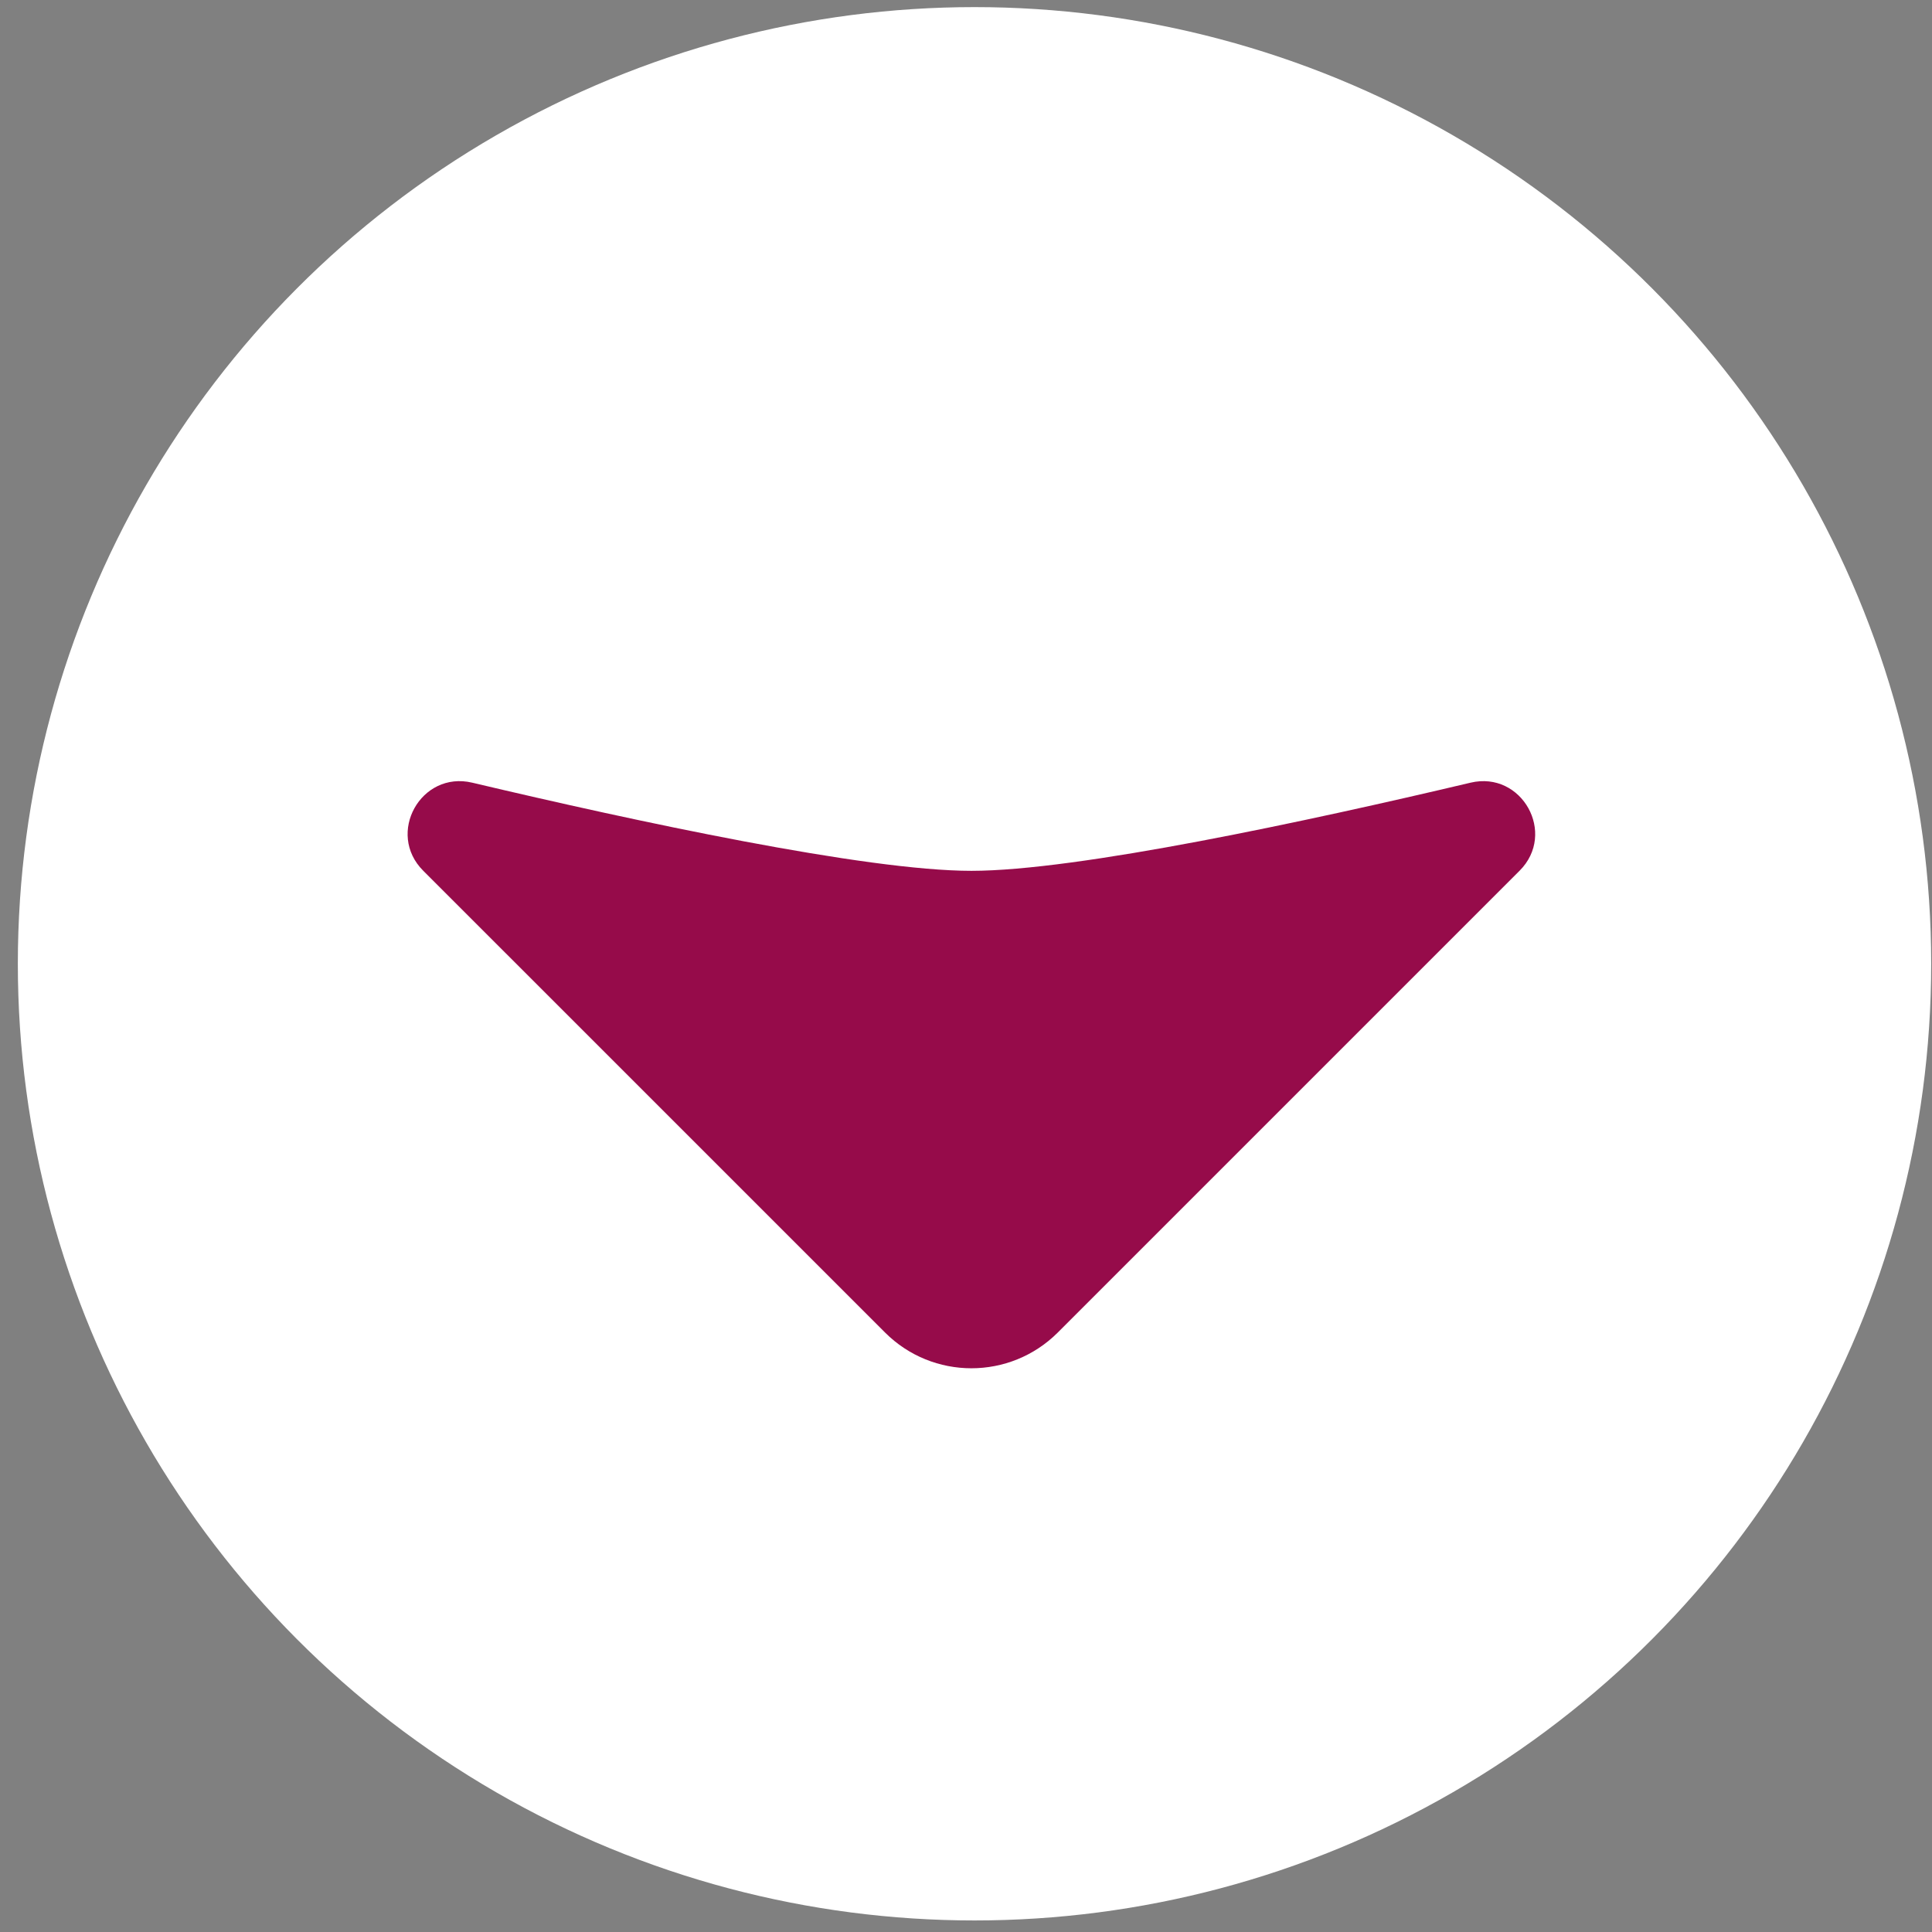
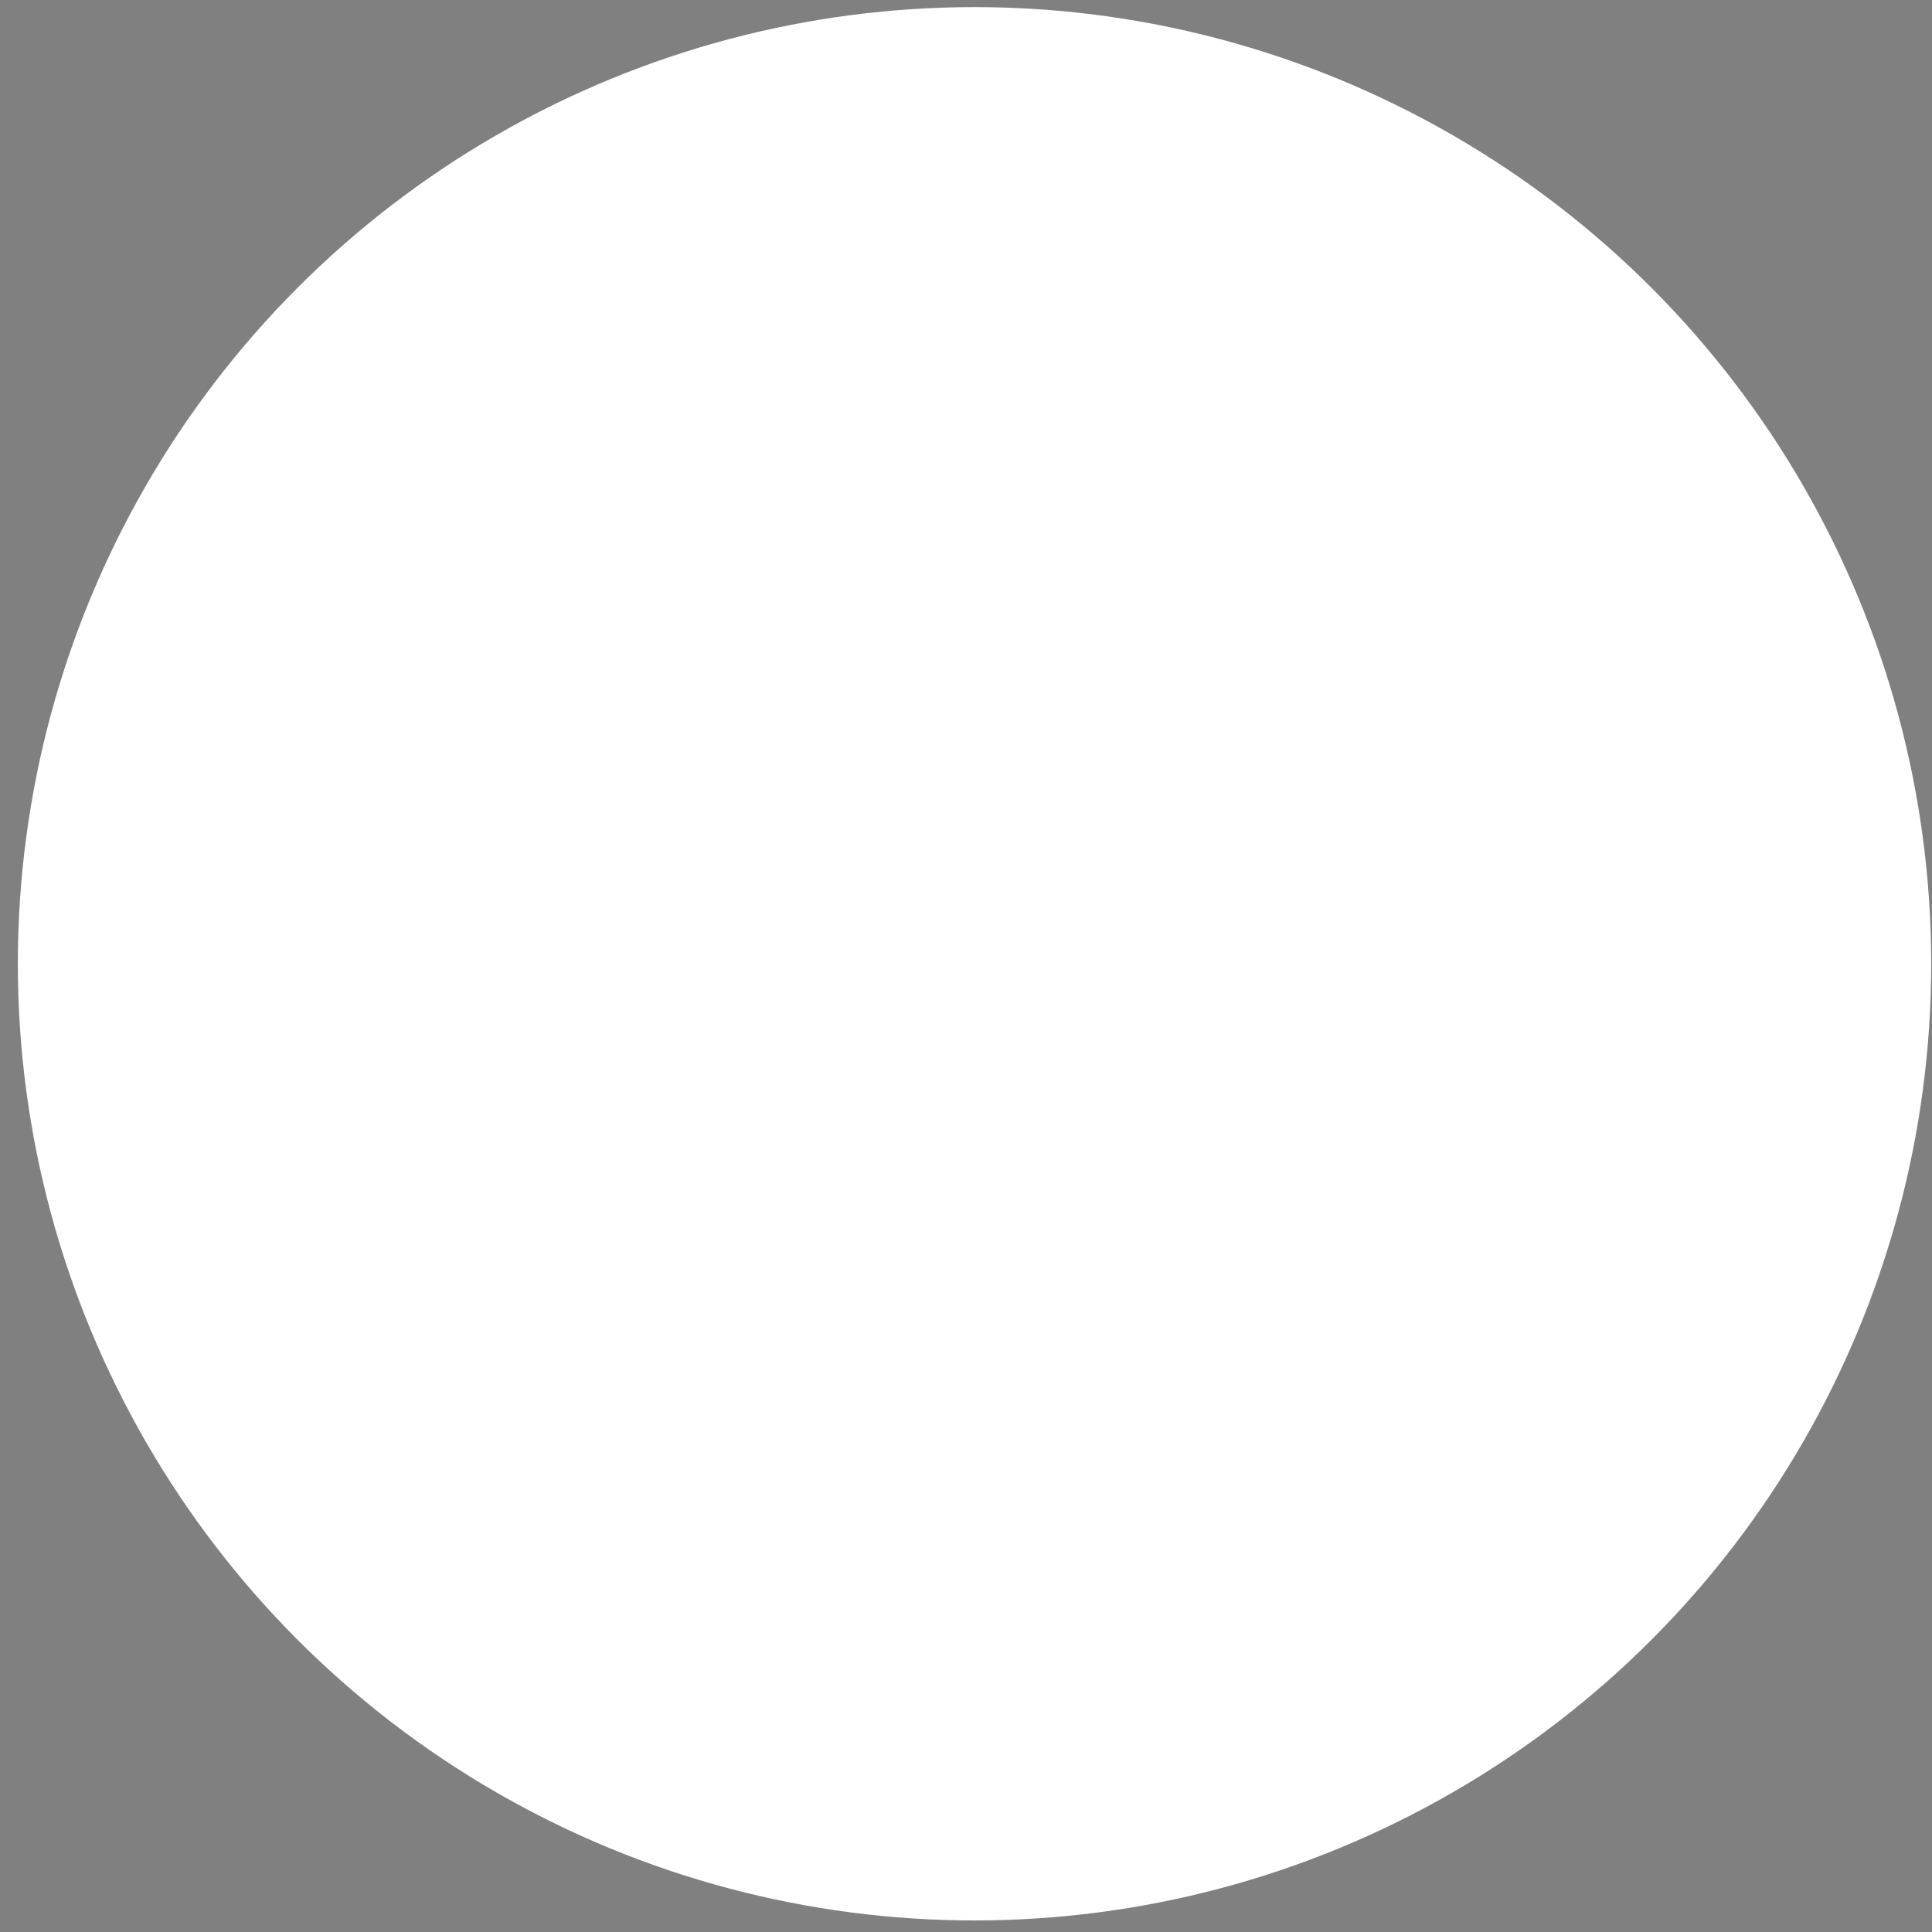
<svg xmlns="http://www.w3.org/2000/svg" width="81" height="81" viewBox="0 0 81 81" fill="none">
  <rect x="0" y="0" width="81" height="81" fill="#808080" stroke="none" />
  <circle cx="40.857" cy="40.407" r="40.109" fill="white" />
-   <path d="M63.71 36.505L44.351 55.864C42.349 57.866 39.104 57.866 37.103 55.864L17.743 36.505C16.178 34.94 17.645 32.305 19.799 32.814C26.652 34.435 36.292 36.51 40.727 36.51C45.162 36.51 54.801 34.435 61.654 32.814C63.808 32.305 65.275 34.94 63.71 36.505Z" fill="#960B4A" />
</svg>